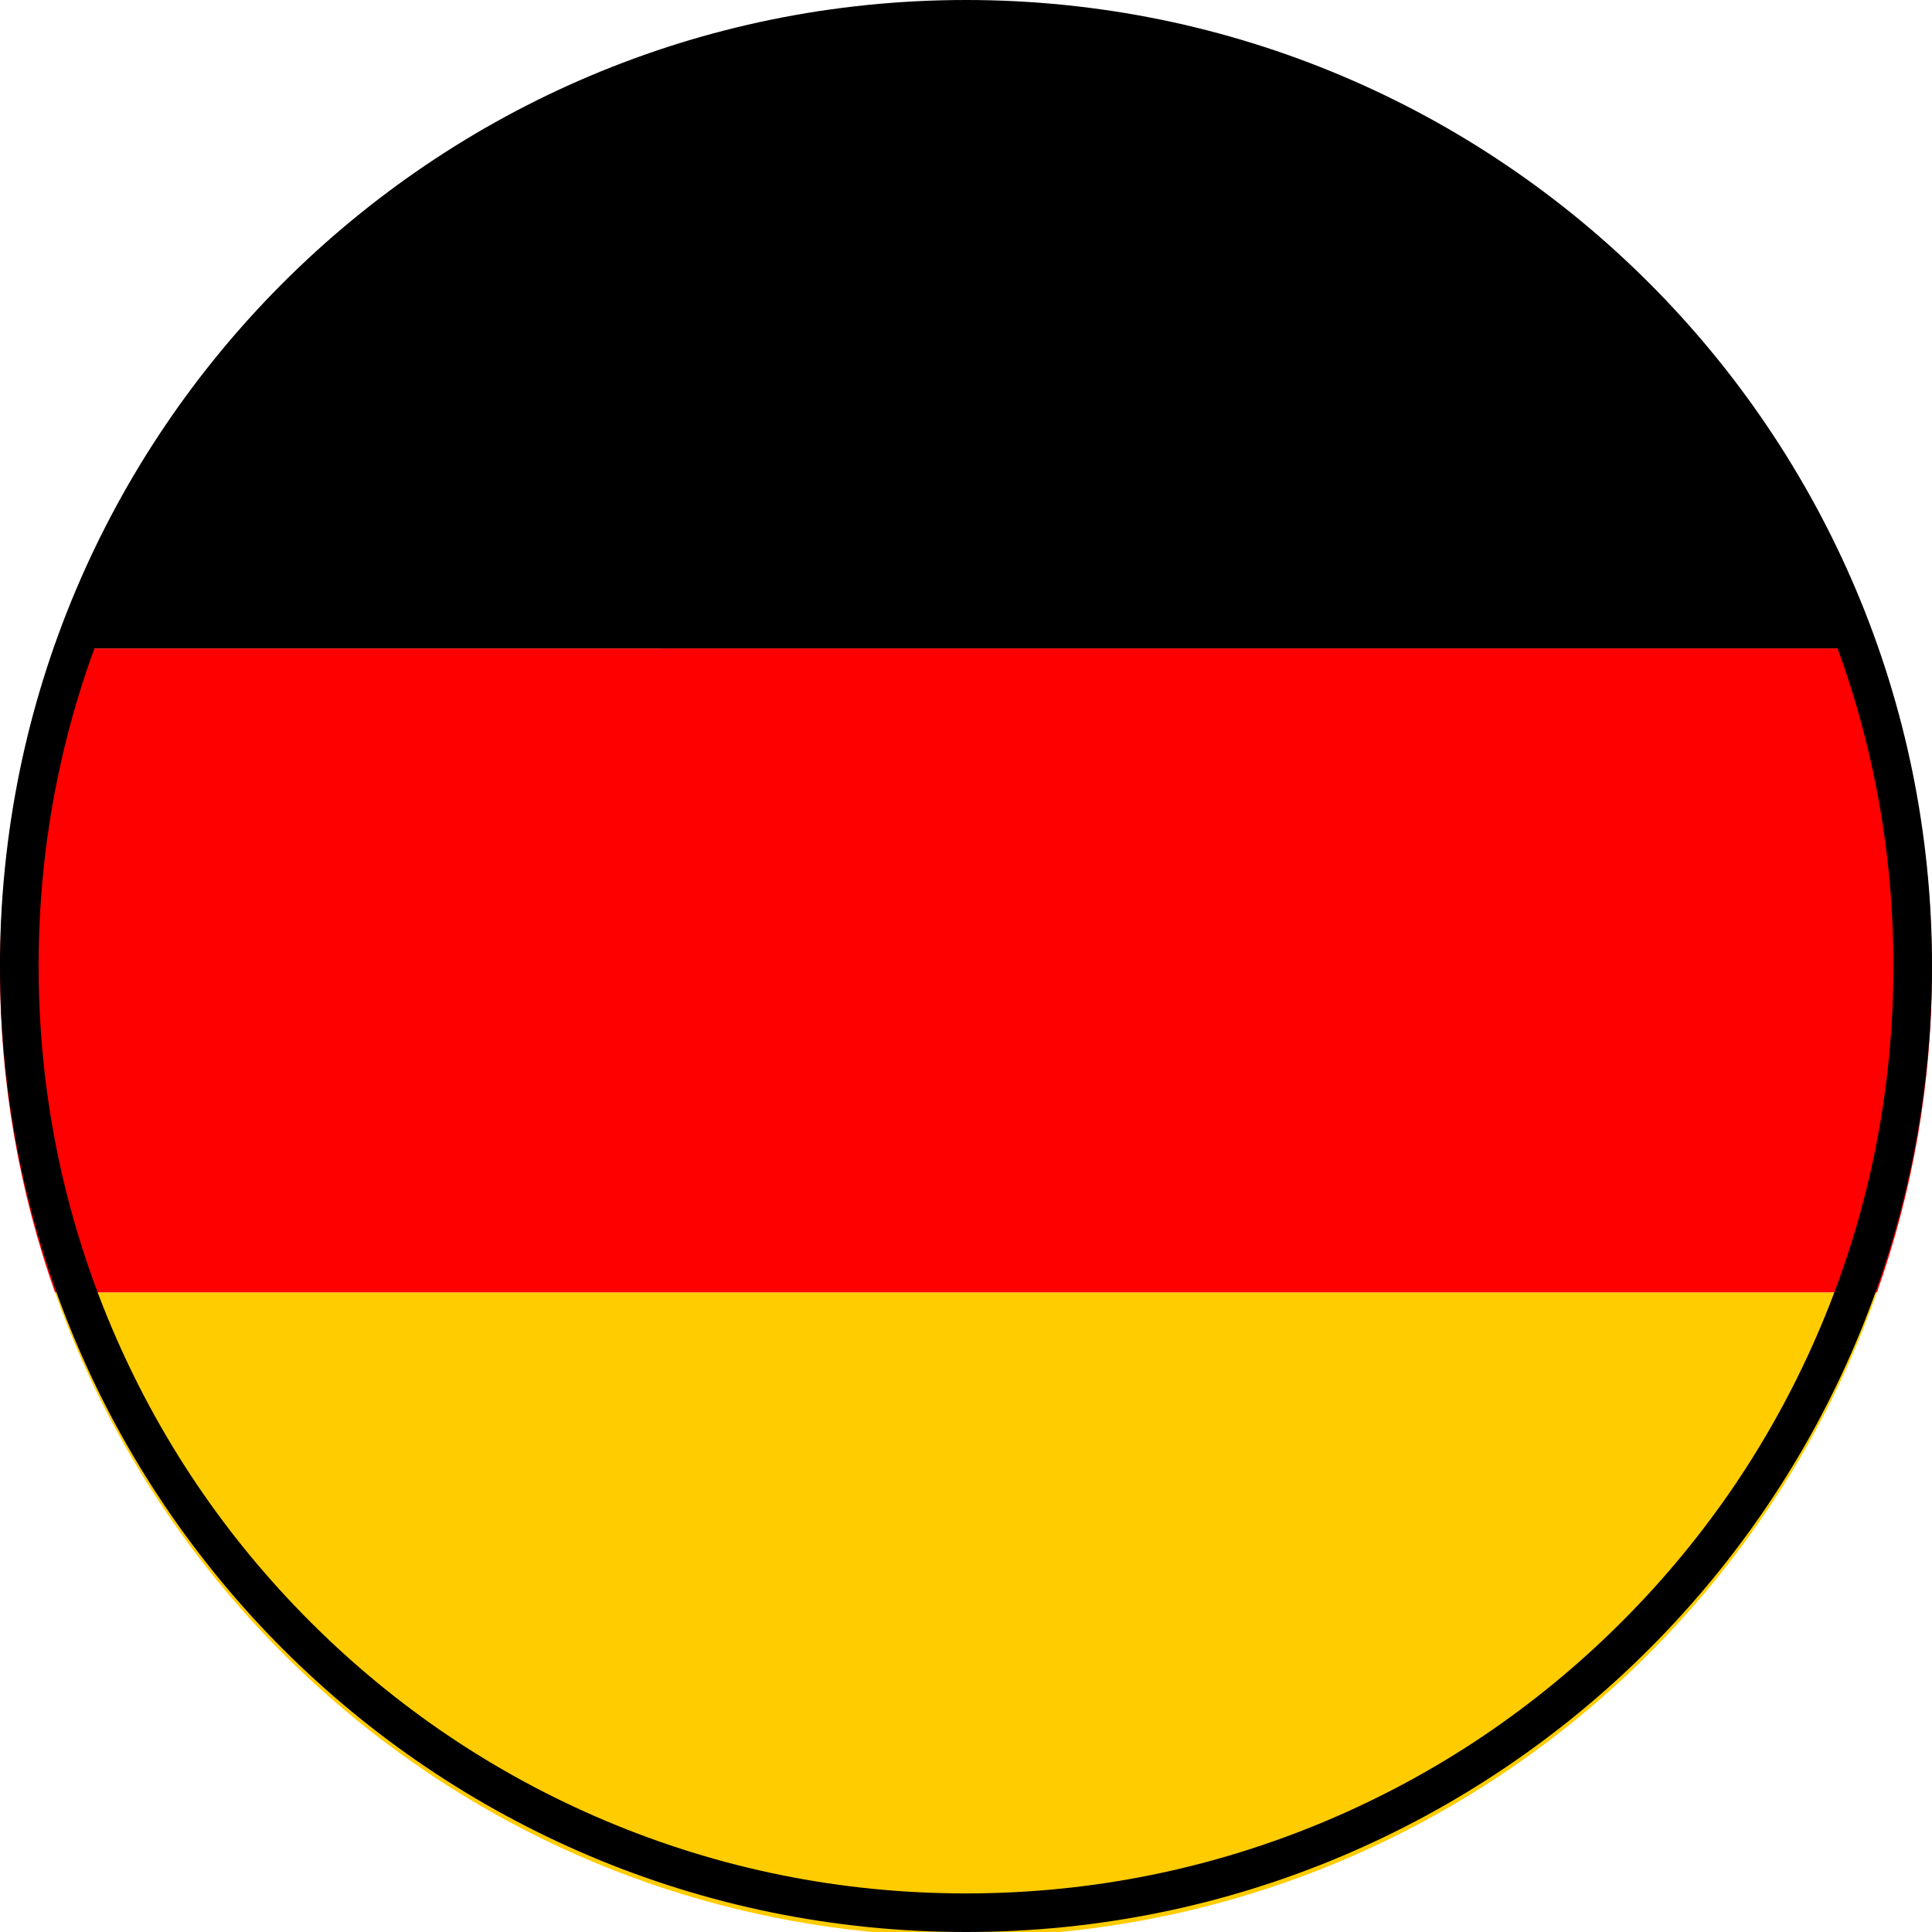
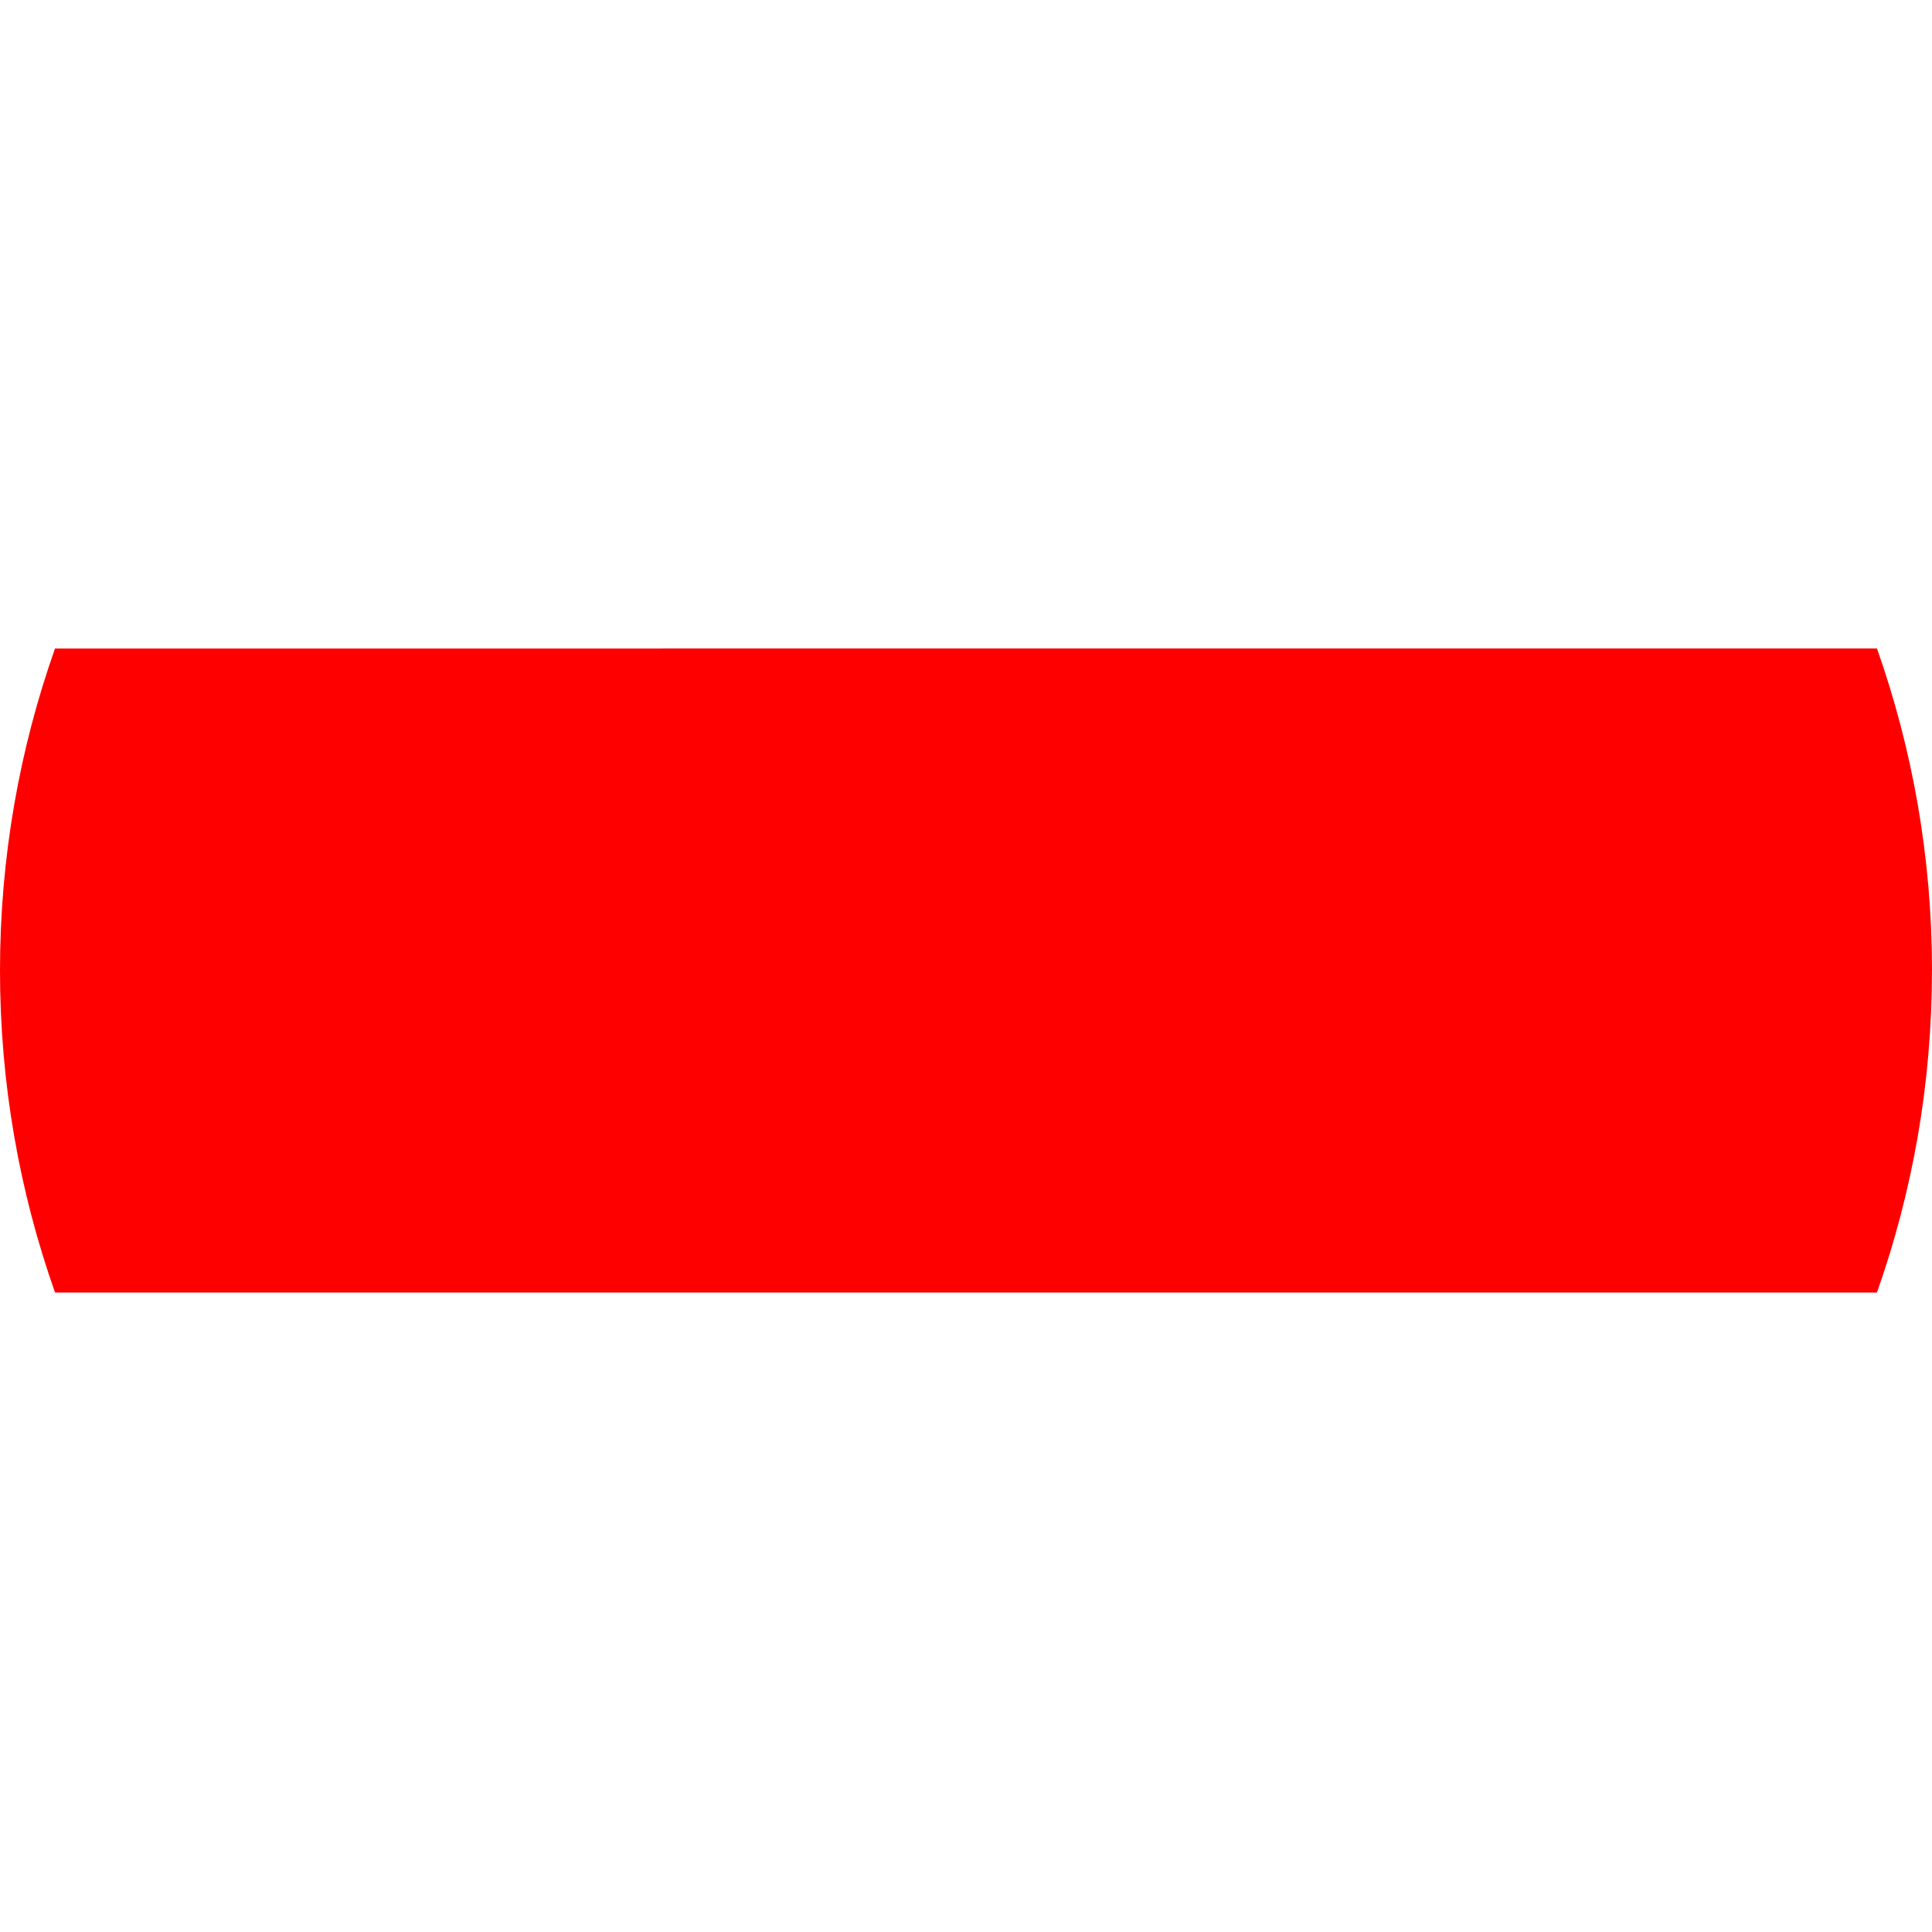
<svg xmlns="http://www.w3.org/2000/svg" id="Ebene_1" version="1.1" viewBox="0 0 600 600">
  <defs>
    <style>
      .st0 {
        fill: #fc0;
      }

      .st1 {
        fill: red;
      }
    </style>
  </defs>
  <g>
-     <path d="M300,1.4C169.38,1.4,58.28,84.88,17.09,201.4h565.81C541.71,84.88,430.61,1.4,300,1.4Z" />
    <path class="st1" d="M600,301.4c0-35.07-6.04-68.72-17.09-100H17.09C6.03,232.68,0,266.33,0,301.4s6.04,68.72,17.09,100h565.81c11.06-31.28,17.09-64.93,17.09-100Z" />
-     <path class="st0" d="M582.9,401.4H17.09c41.19,116.51,152.29,200,282.91,200s241.72-83.49,282.91-200Z" />
  </g>
-   <path d="M300,12c38.89,0,76.6,7.61,112.1,22.63,34.29,14.5,65.09,35.27,91.55,61.73,26.45,26.45,47.22,57.25,61.73,91.55,15.01,35.5,22.63,73.21,22.63,112.1s-7.61,76.6-22.63,112.1c-14.5,34.29-35.27,65.09-61.73,91.55-26.45,26.45-57.25,47.22-91.55,61.73-35.5,15.01-73.21,22.63-112.1,22.63s-76.6-7.61-112.1-22.63c-34.29-14.5-65.09-35.27-91.55-61.73-26.45-26.45-47.22-57.25-61.73-91.55-15.01-35.5-22.63-73.21-22.63-112.1s7.61-76.6,22.63-112.1c14.5-34.29,35.27-65.09,61.73-91.55,26.45-26.45,57.25-47.22,91.55-61.73,35.5-15.01,73.21-22.63,112.1-22.63M300,0C134.31,0,0,134.31,0,300s134.31,300,300,300,300-134.31,300-300S465.69,0,300,0h0Z" />
</svg>